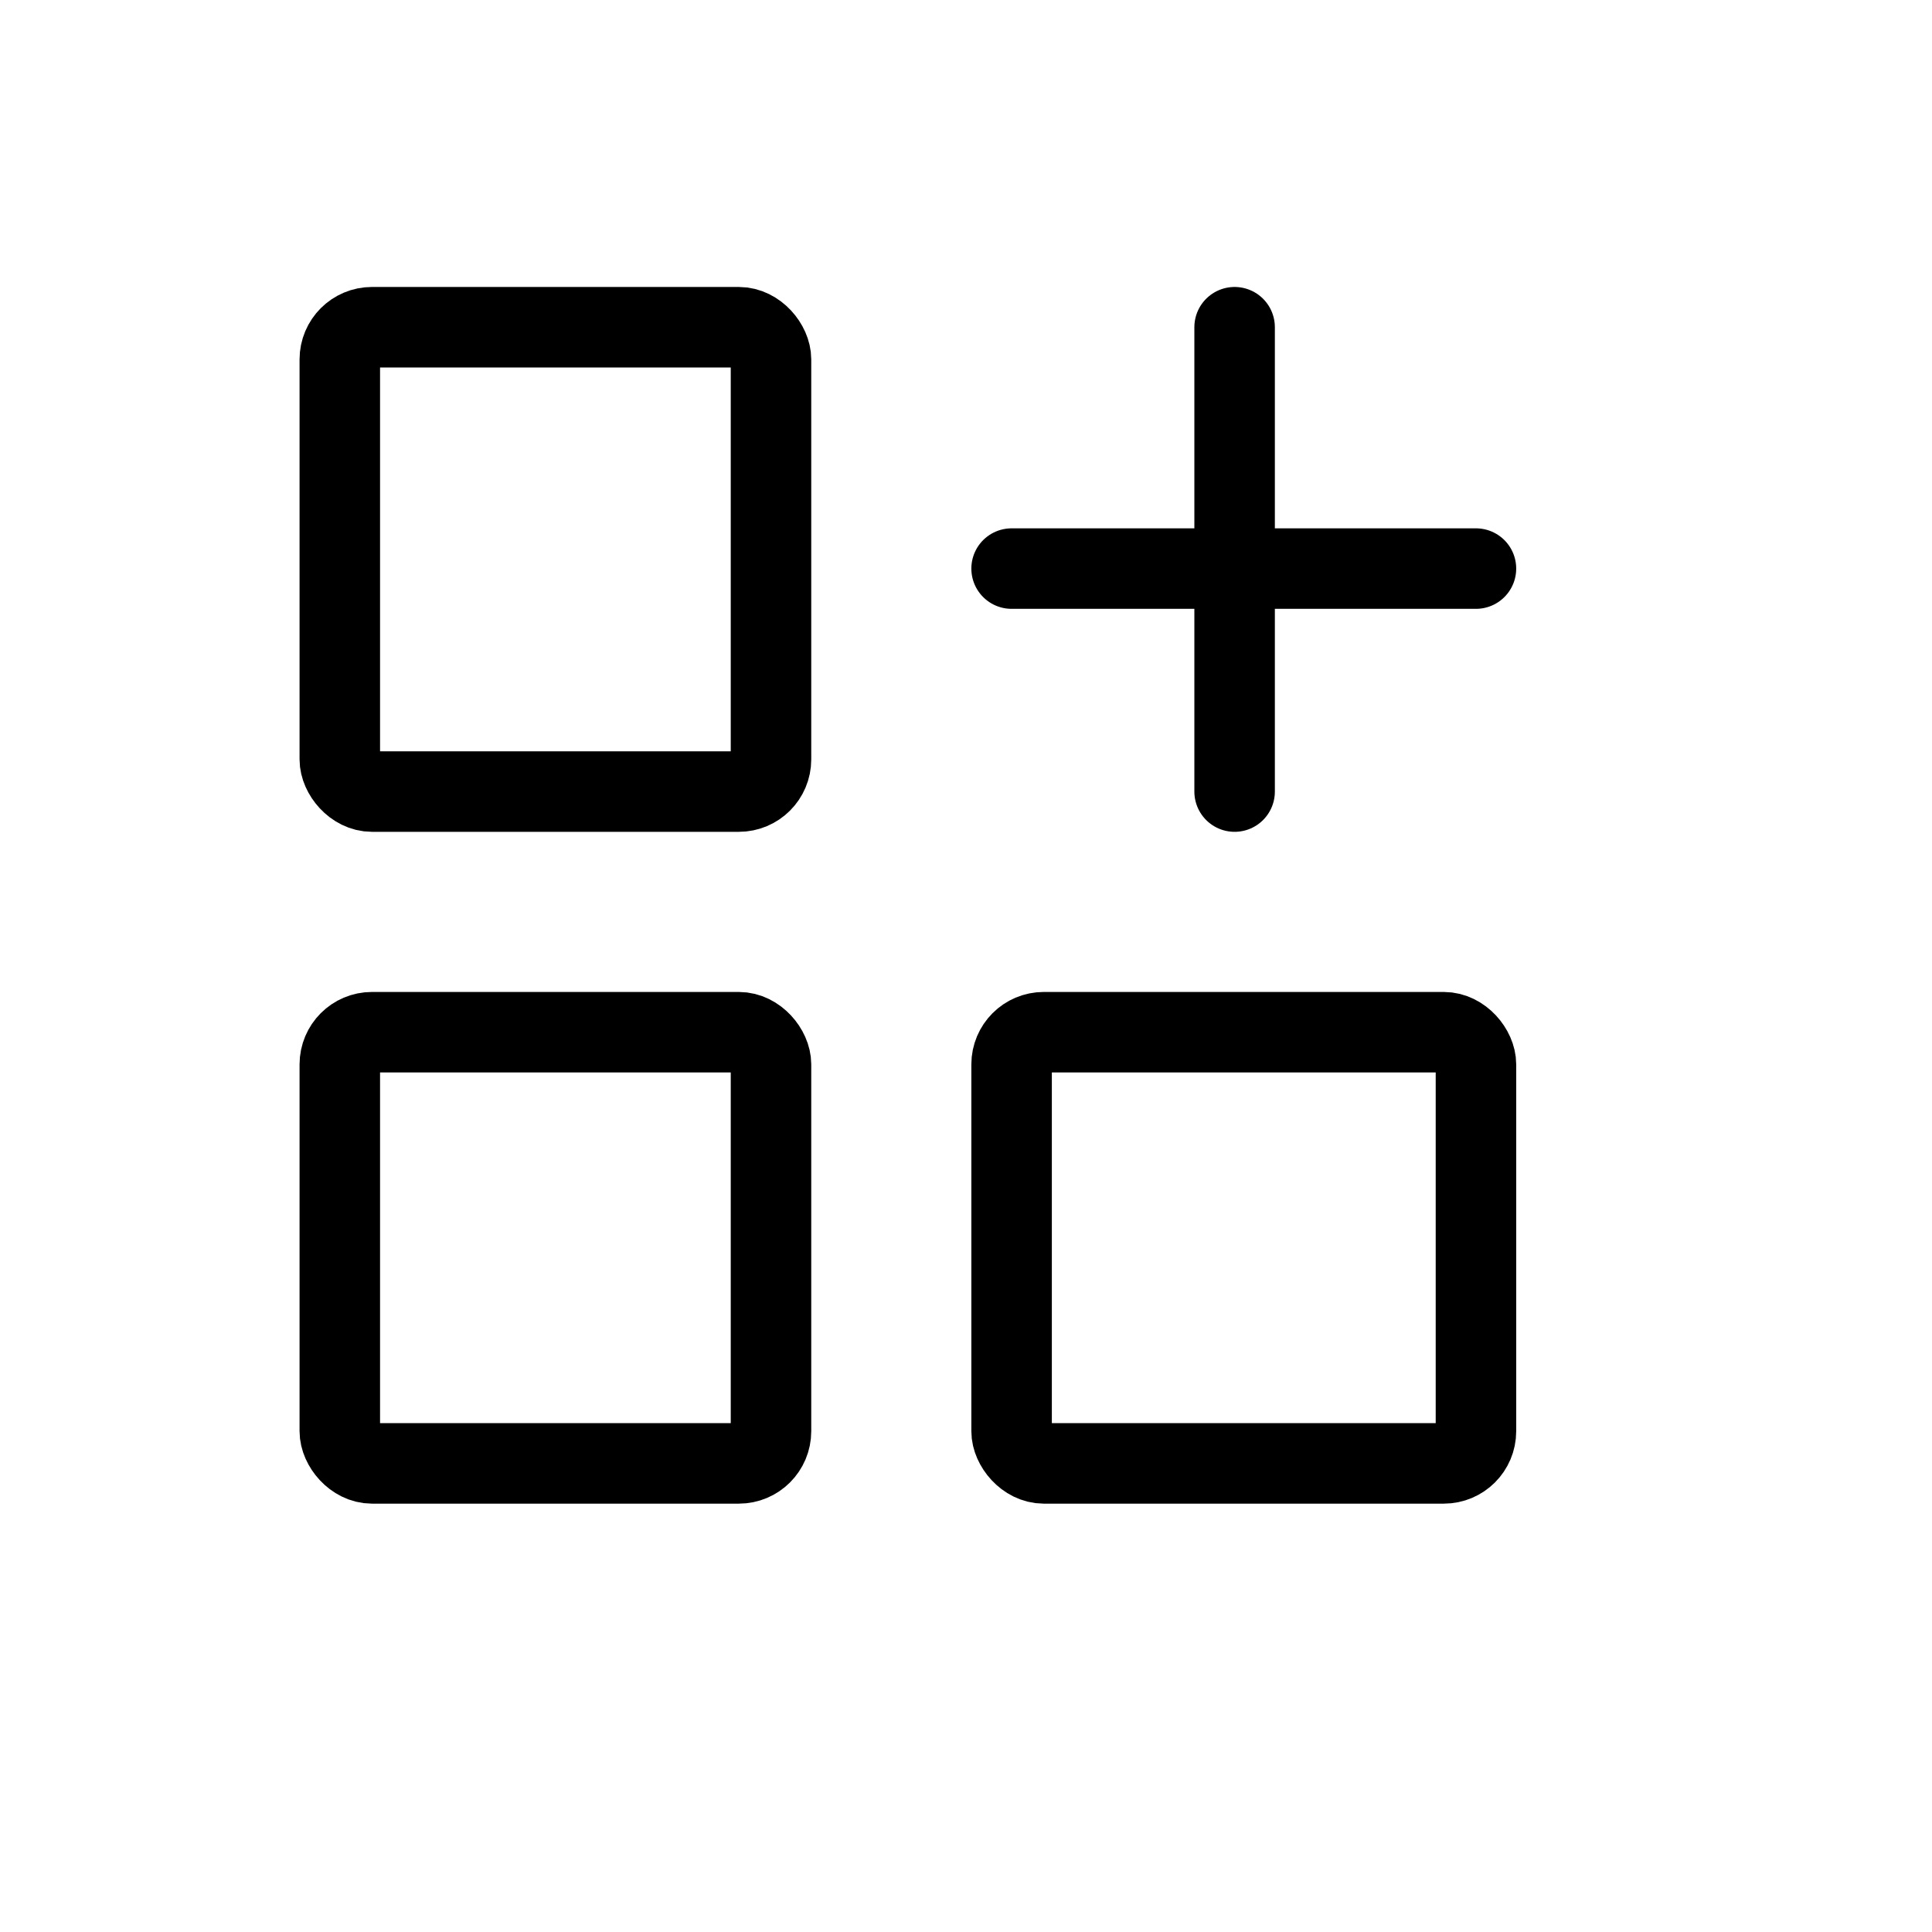
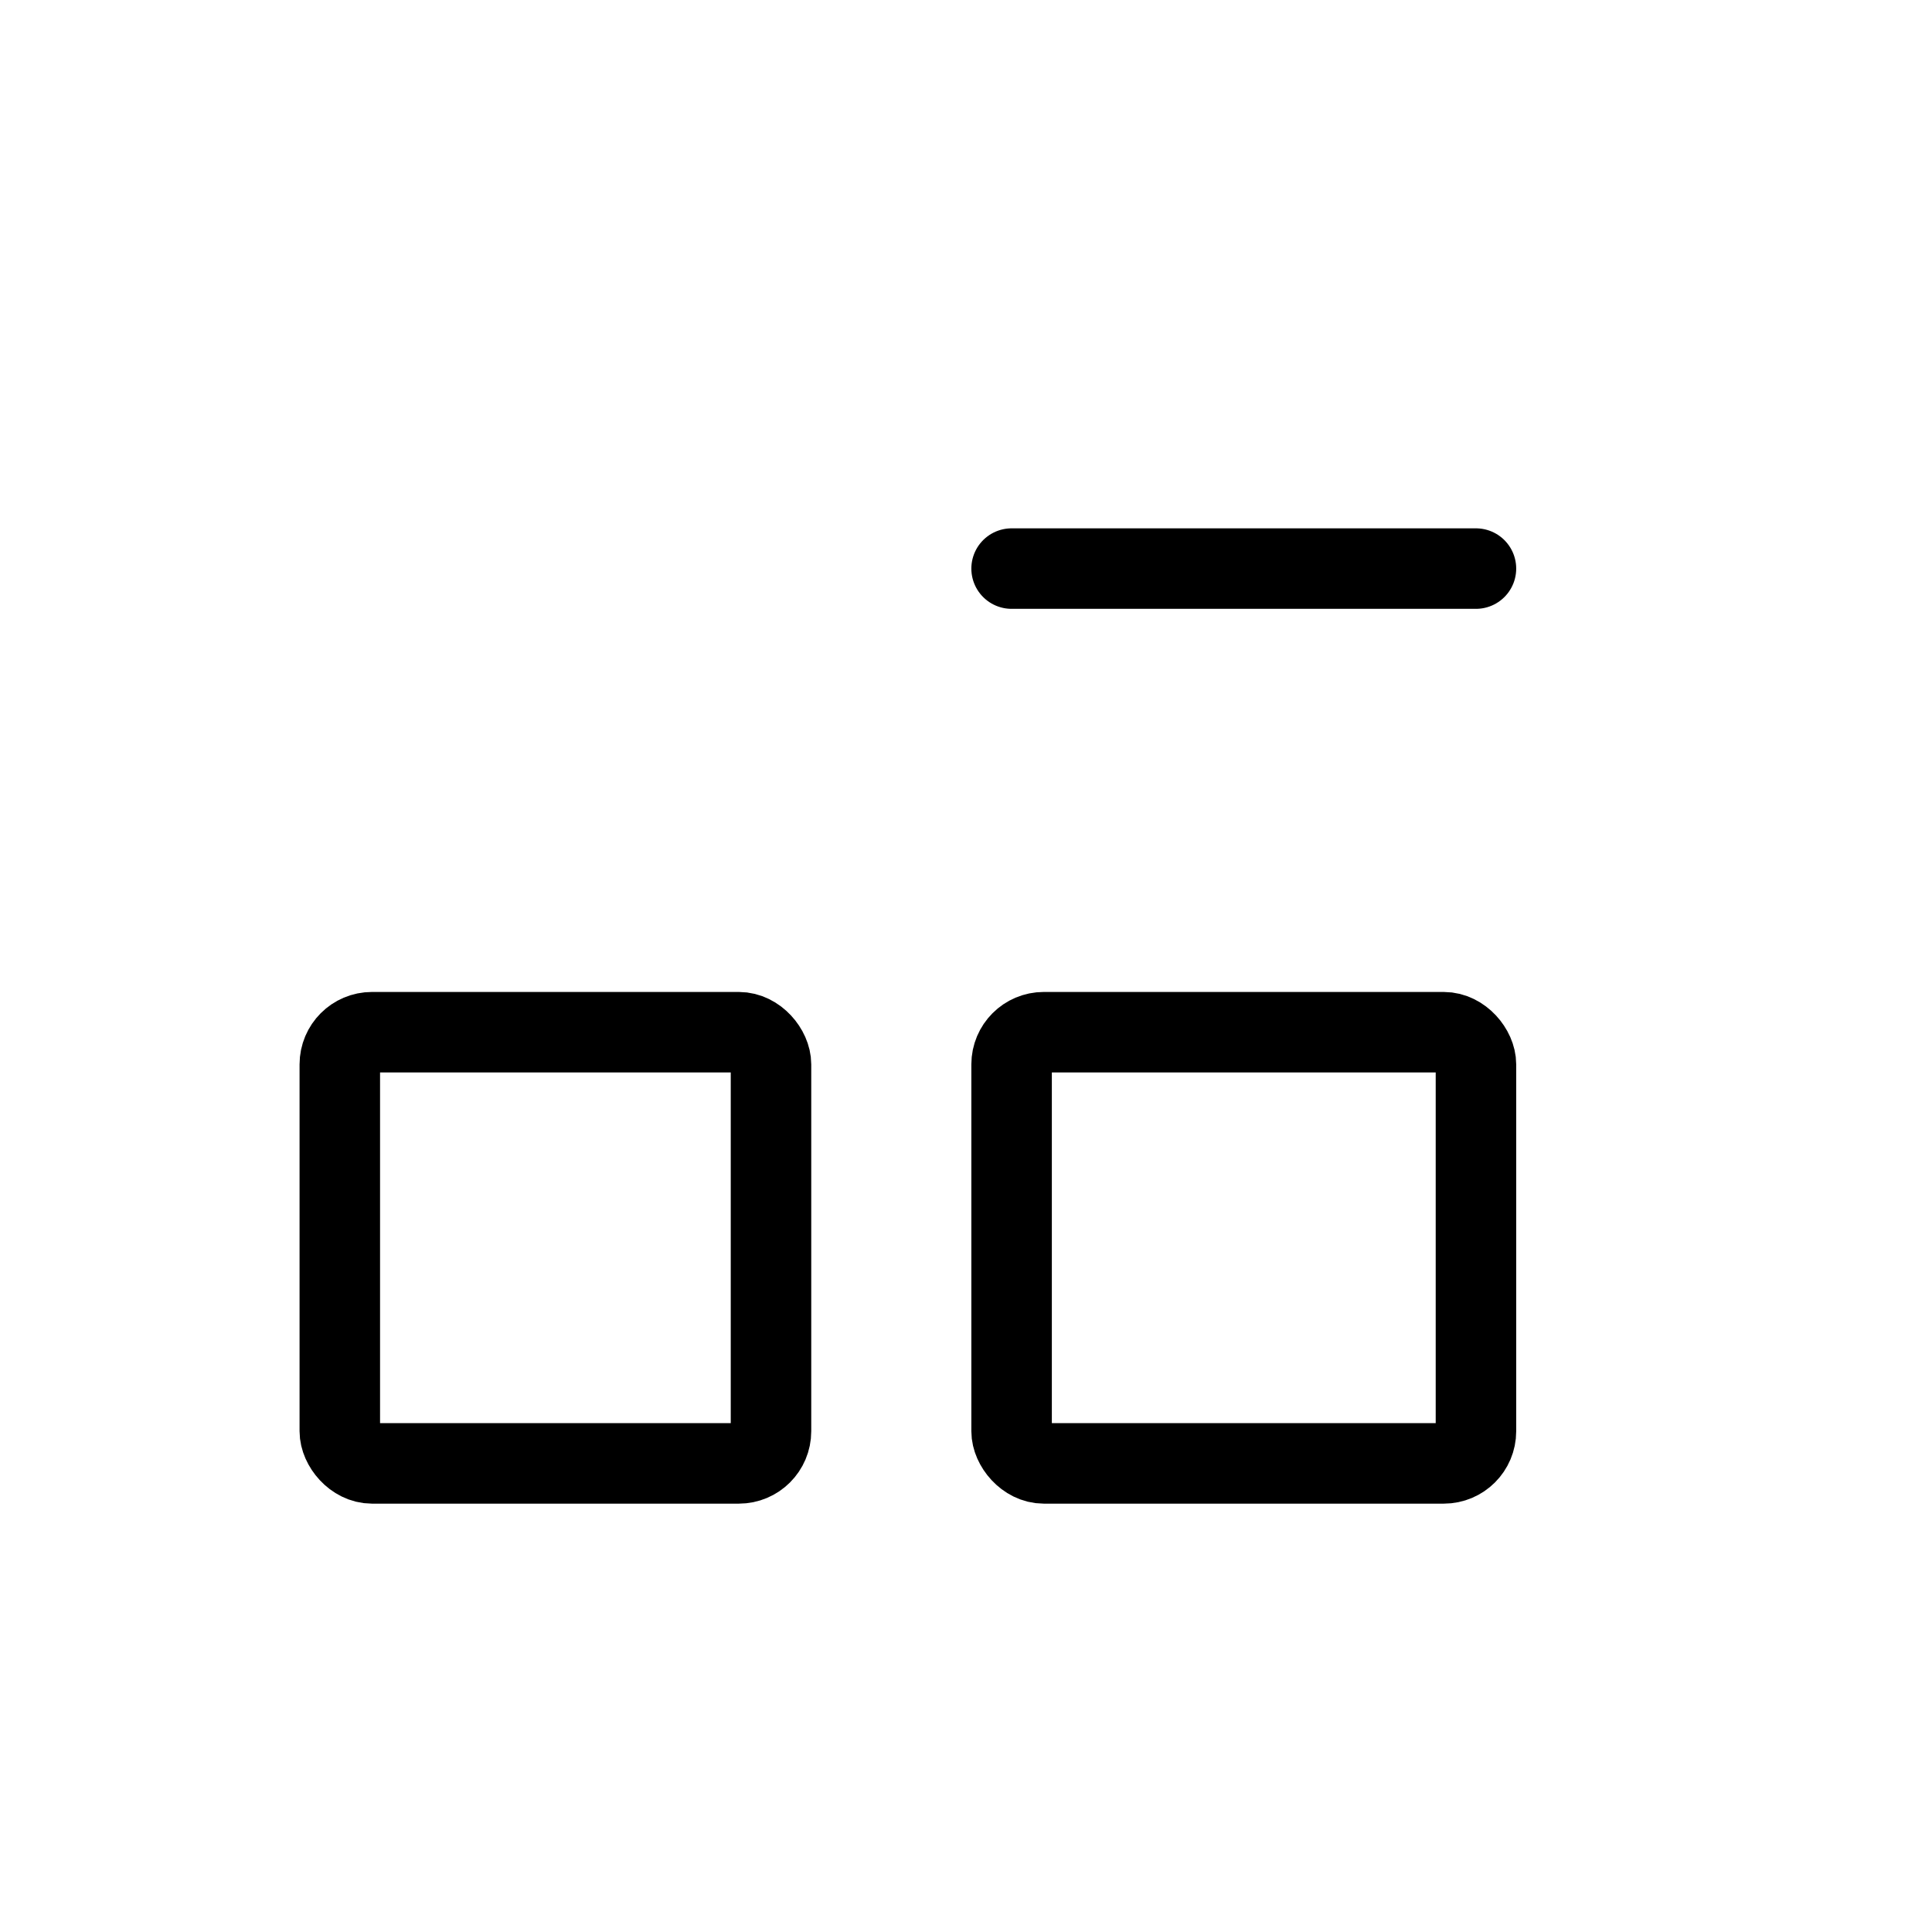
<svg xmlns="http://www.w3.org/2000/svg" id="design_tools" data-name="design tools" width="60" height="60" viewBox="0 0 60 60">
  <path id="Path_47209" data-name="Path 47209" d="M0,0H60V60H0Z" fill="none" />
-   <rect id="Rectangle_7381" data-name="Rectangle 7381" width="13.391" height="14.421" rx="1" transform="translate(10.553 10.162)" fill="none" stroke="#000" stroke-linecap="round" stroke-linejoin="round" stroke-width="2.5" />
  <rect id="Rectangle_7382" data-name="Rectangle 7382" width="13.391" height="13.391" rx="1" transform="translate(10.553 32.056)" fill="none" stroke="#000" stroke-linecap="round" stroke-linejoin="round" stroke-width="2.5" />
  <rect id="Rectangle_7383" data-name="Rectangle 7383" width="14.421" height="13.391" rx="1" transform="translate(31.416 32.056)" fill="none" stroke="#000" stroke-linecap="round" stroke-linejoin="round" stroke-width="2.5" />
  <line id="Line_358" data-name="Line 358" x2="14.421" transform="translate(31.416 17.658)" fill="none" stroke="#000" stroke-linecap="round" stroke-linejoin="round" stroke-width="2.5" />
-   <line id="Line_359" data-name="Line 359" y2="14.421" transform="translate(38.342 10.162)" fill="none" stroke="#000" stroke-linecap="round" stroke-linejoin="round" stroke-width="2.5" />
</svg>